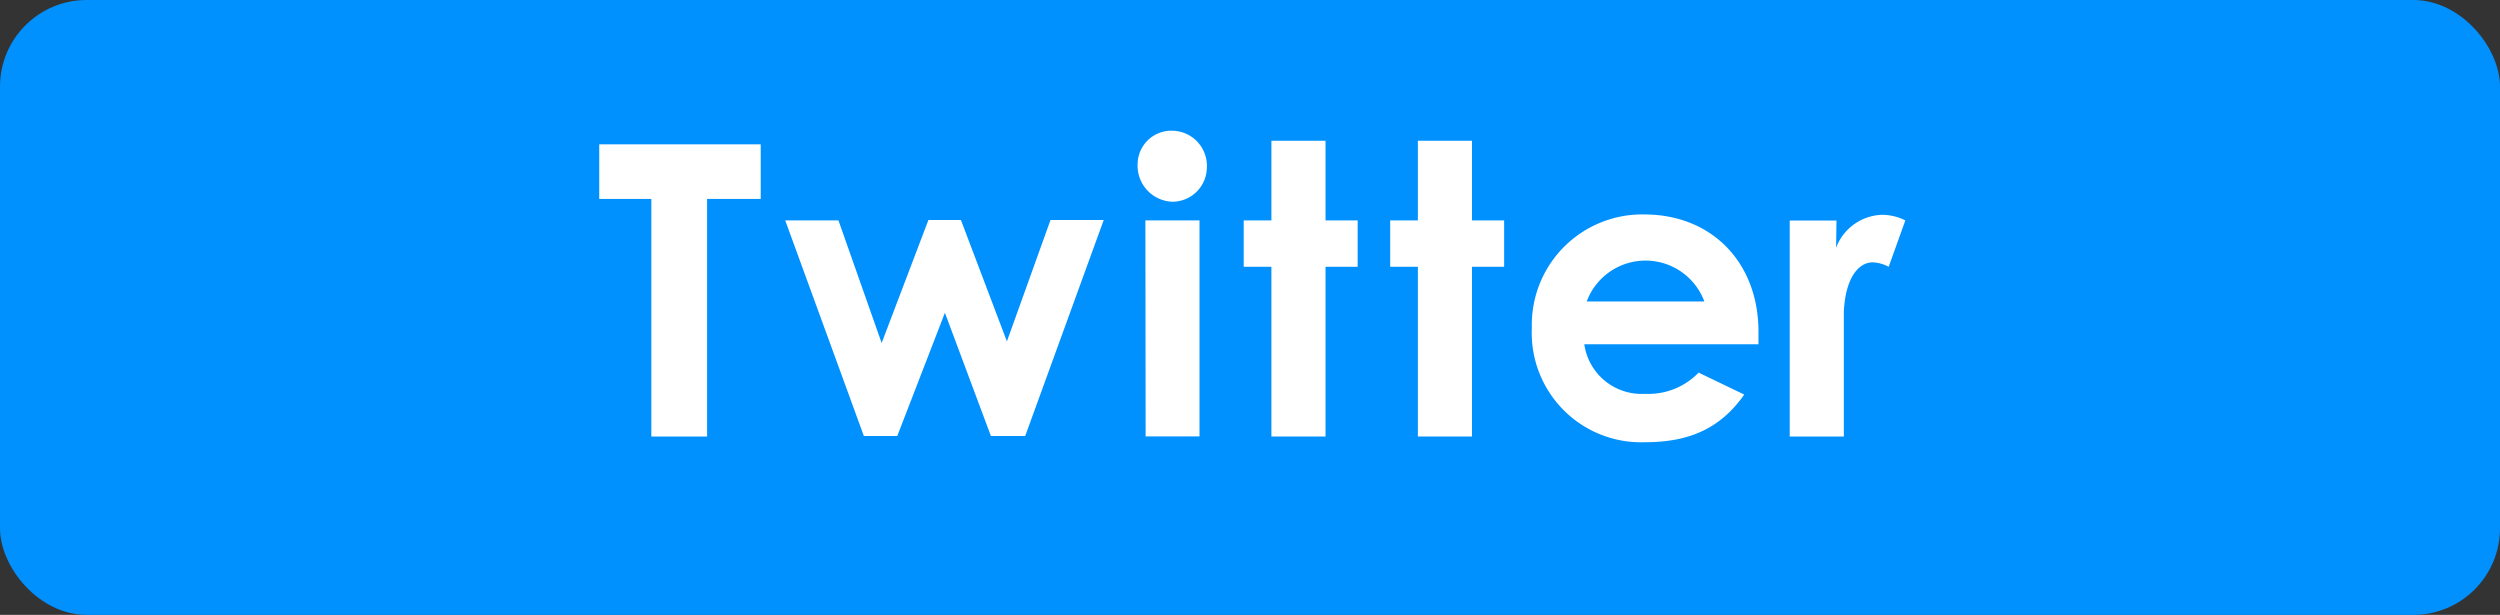
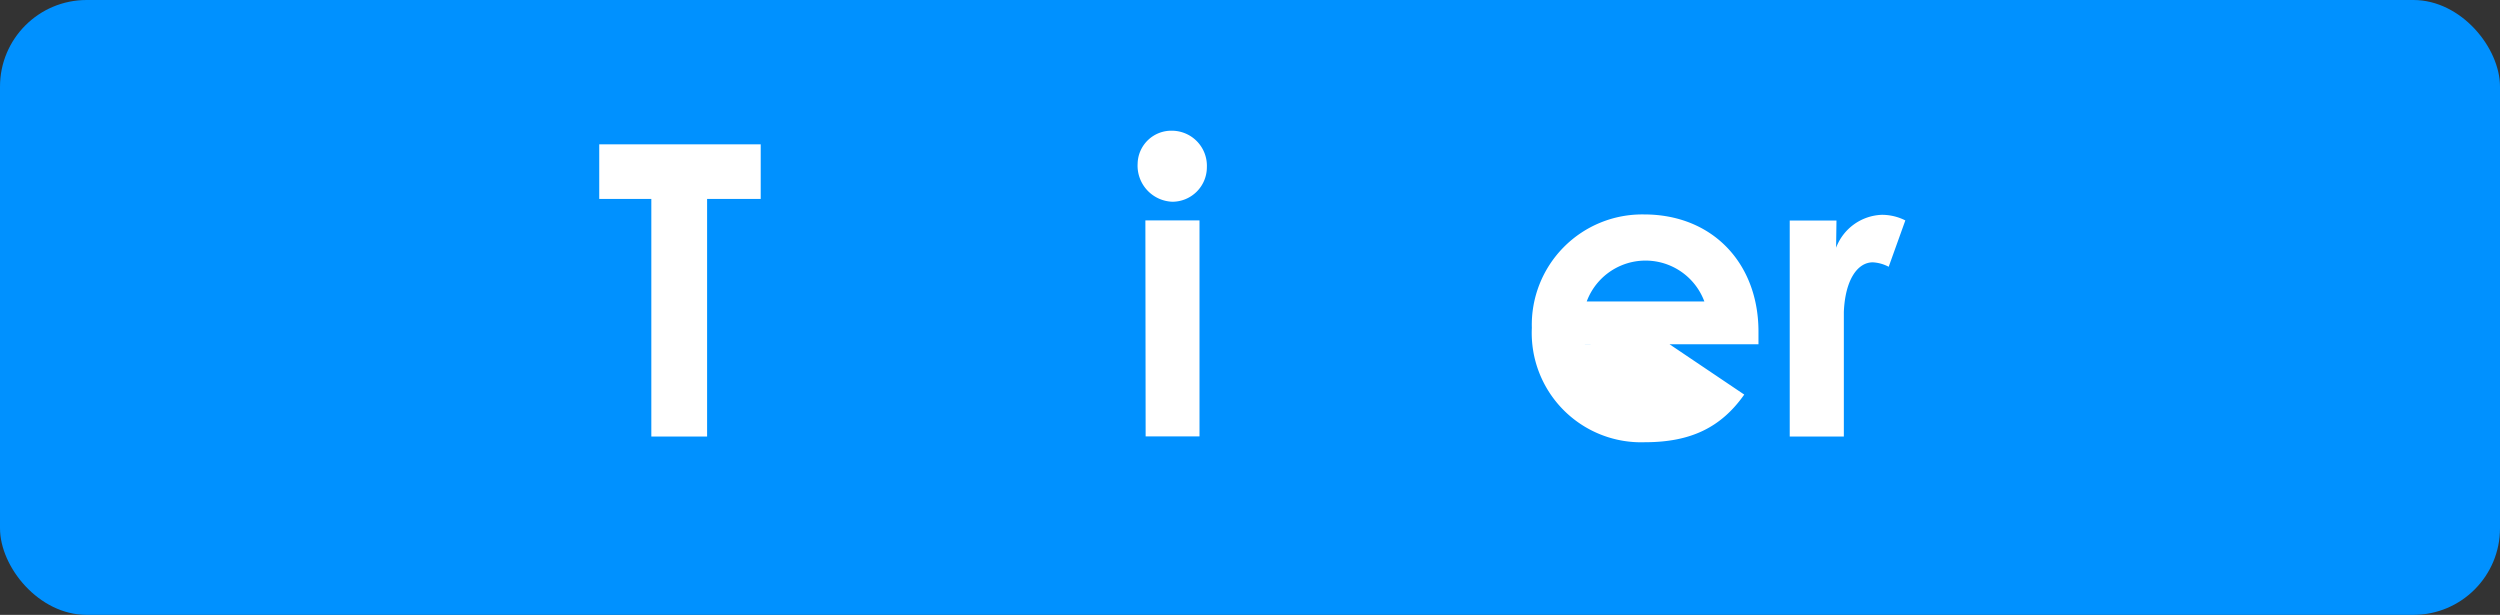
<svg xmlns="http://www.w3.org/2000/svg" viewBox="0 0 196.79 48.4">
  <rect x="0" y="0" width="196.79" height="48.4" fill="#333333" stroke="none" />
  <defs>
    <style>.cls-1{fill:#0091ff;}.cls-2{fill:#fff;}</style>
  </defs>
  <g id="レイヤー_2" data-name="レイヤー 2">
    <g id="レイヤー_1-2" data-name="レイヤー 1">
      <rect class="cls-1" width="196.79" height="48.4" rx="6.82" />
      <path class="cls-2" d="M47.17,11.36H59.88v4.3H55.66v18.7H51.27V15.66h-4.1Z" />
-       <path class="cls-2" d="M61.81,17.35H66L69.4,27l3.68-9.68h2.56l3.62,9.55,3.43-9.55h4.19l-6.18,17H78l-3.62-9.7-3.75,9.7H68Z" />
      <path class="cls-2" d="M95,13.16a2.72,2.72,0,0,1-2.72,2.72,2.84,2.84,0,0,1-2.73-3,2.65,2.65,0,0,1,2.73-2.59A2.76,2.76,0,0,1,95,13.16Zm-4.84,4.19h4.26v17H90.18Z" />
-       <path class="cls-2" d="M100.08,11.08h4.26v6.27h2.53V21h-2.53V34.36h-4.26V21H97.9V17.35h2.18Z" />
-       <path class="cls-2" d="M111.61,11.08h4.26v6.27h2.53V21h-2.53V34.36h-4.26V21h-2.18V17.35h2.18Z" />
-       <path class="cls-2" d="M137.3,31.06c-1.83,2.6-4.23,3.75-7.82,3.75a8.61,8.61,0,0,1-8.9-9,8.69,8.69,0,0,1,8.84-8.93c5.38,0,9,3.84,9,9.22,0,.38,0,.58,0,1H124.71A4.55,4.55,0,0,0,129.48,31a5.49,5.49,0,0,0,4.23-1.67Zm-3.14-7.33a4.94,4.94,0,0,0-9.26,0Z" />
+       <path class="cls-2" d="M137.3,31.06c-1.83,2.6-4.23,3.75-7.82,3.75a8.61,8.61,0,0,1-8.9-9,8.69,8.69,0,0,1,8.84-8.93c5.38,0,9,3.84,9,9.22,0,.38,0,.58,0,1H124.71a5.49,5.49,0,0,0,4.23-1.67Zm-3.14-7.33a4.94,4.94,0,0,0-9.26,0Z" />
      <path class="cls-2" d="M144.53,19.5a4,4,0,0,1,3.59-2.59,4.07,4.07,0,0,1,1.86.44L148.67,21a3,3,0,0,0-1.25-.35c-1.22,0-2.18,1.41-2.28,3.91,0,.93,0,2,0,2.91v6.89h-4.26v-17h3.68Z" />
    </g>
  </g>
</svg>